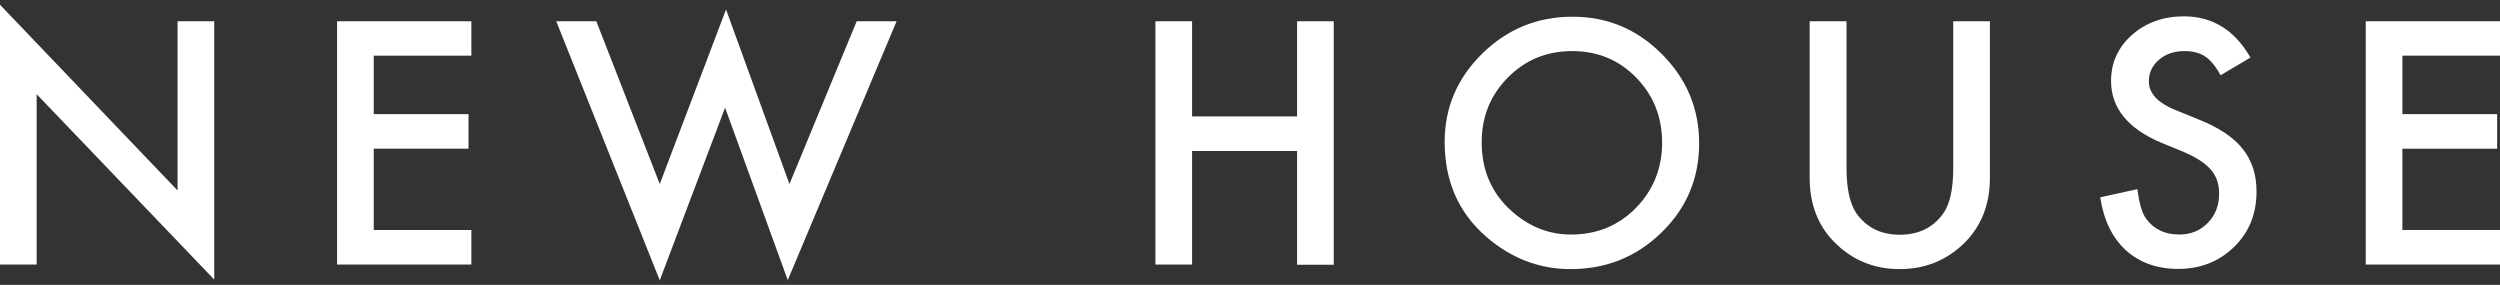
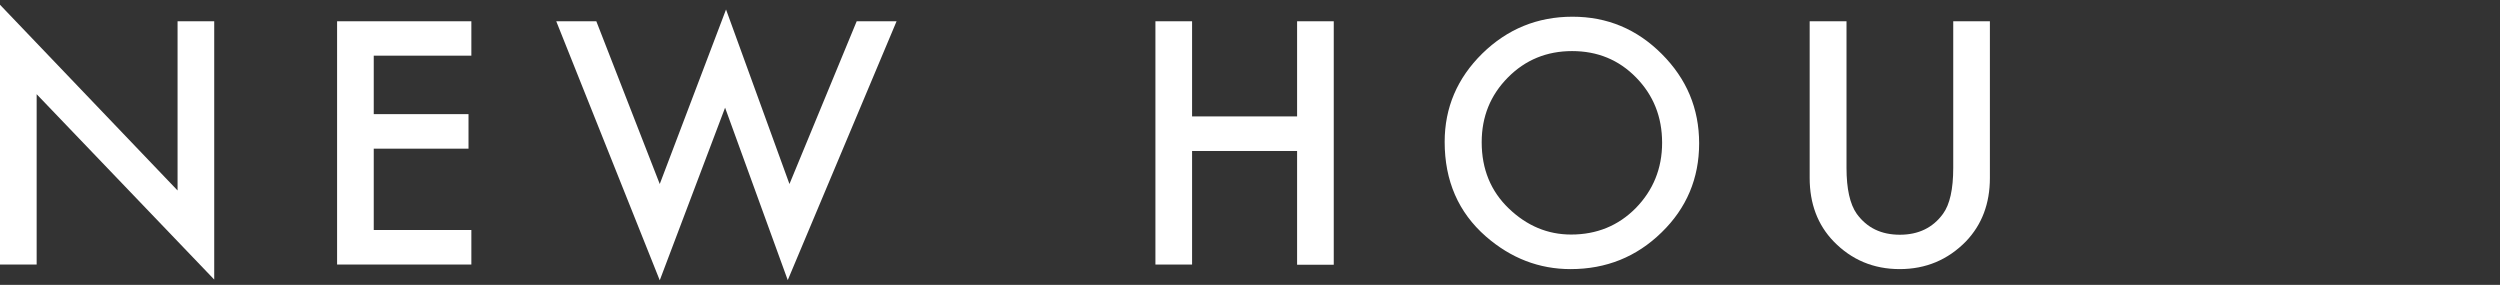
<svg xmlns="http://www.w3.org/2000/svg" version="1.1" id="レイヤー_1" x="0px" y="0px" viewBox="0 0 131.64 15" style="enable-background:new 0 0 131.64 15;" xml:space="preserve">
  <rect x="0" y="0" width="131.64" height="15" fill="#333333" stroke="none" />
  <style type="text/css">
	.st0{fill:#FFFFFF;}
</style>
  <g>
    <g>
      <path class="st0" d="M0,13.93V0.25l9.35,9.78V1.12h1.93v13.6L1.93,4.96v8.97H0z" />
      <path class="st0" d="M24.82,2.93h-5.14v3.08h4.99v1.82h-4.99v4.28h5.14v1.82h-7.07V1.12h7.07V2.93z" />
      <path class="st0" d="M31.4,1.12l3.34,8.57l3.49-9.19l3.34,9.19l3.54-8.57h2.1l-5.73,13.63l-3.3-9.08l-3.44,9.09L29.29,1.12H31.4z" />
      <path class="st0" d="M62.77,6.13h5.53V1.12h1.93v12.82H68.3V7.95h-5.53v5.98h-1.93V1.12h1.93V6.13z" />
      <path class="st0" d="M76.07,7.47c0-1.8,0.66-3.35,1.98-4.65c1.32-1.29,2.9-1.94,4.75-1.94c1.83,0,3.39,0.65,4.7,1.96    c1.31,1.31,1.97,2.87,1.97,4.71c0,1.84-0.66,3.41-1.98,4.69c-1.32,1.29-2.92,1.93-4.79,1.93c-1.65,0-3.14-0.57-4.46-1.72    C76.79,11.18,76.07,9.52,76.07,7.47z M78.02,7.49c0,1.42,0.48,2.58,1.43,3.49c0.95,0.91,2.04,1.37,3.28,1.37    c1.34,0,2.48-0.46,3.4-1.39c0.92-0.94,1.39-2.09,1.39-3.44c0-1.37-0.46-2.51-1.37-3.44c-0.91-0.93-2.03-1.39-3.37-1.39    c-1.33,0-2.46,0.46-3.38,1.39C78.48,5.01,78.02,6.14,78.02,7.49z" />
      <path class="st0" d="M97.23,1.12v7.72c0,1.1,0.18,1.91,0.54,2.42c0.54,0.74,1.29,1.1,2.27,1.1c0.98,0,1.74-0.37,2.27-1.1    c0.36-0.49,0.54-1.3,0.54-2.42V1.12h1.93v8.25c0,1.35-0.42,2.46-1.26,3.34c-0.95,0.97-2.11,1.46-3.49,1.46s-2.54-0.49-3.48-1.46    c-0.84-0.87-1.26-1.99-1.26-3.34V1.12H97.23z" />
-       <path class="st0" d="M118.5,3.03l-1.57,0.93c-0.29-0.51-0.57-0.84-0.84-1c-0.28-0.18-0.63-0.27-1.07-0.27    c-0.54,0-0.98,0.15-1.34,0.46c-0.35,0.3-0.53,0.68-0.53,1.13c0,0.63,0.46,1.13,1.39,1.51l1.28,0.52c1.04,0.42,1.8,0.93,2.28,1.54    c0.48,0.61,0.72,1.35,0.72,2.23c0,1.18-0.39,2.15-1.18,2.92c-0.79,0.77-1.77,1.16-2.95,1.16c-1.11,0-2.03-0.33-2.76-0.99    c-0.71-0.66-1.16-1.58-1.34-2.78l1.96-0.43c0.09,0.75,0.24,1.27,0.46,1.56c0.4,0.55,0.98,0.83,1.74,0.83c0.6,0,1.1-0.2,1.5-0.61    c0.4-0.4,0.6-0.92,0.6-1.54c0-0.25-0.03-0.48-0.1-0.68c-0.07-0.21-0.18-0.4-0.32-0.57c-0.15-0.17-0.34-0.34-0.57-0.49    s-0.51-0.3-0.83-0.44l-1.24-0.51c-1.75-0.74-2.63-1.83-2.63-3.25c0-0.96,0.37-1.77,1.1-2.42c0.74-0.65,1.65-0.98,2.75-0.98    C116.52,0.87,117.67,1.59,118.5,3.03z" />
-       <path class="st0" d="M131.64,2.93h-5.14v3.08h4.99v1.82h-4.99v4.28h5.14v1.82h-7.07V1.12h7.07V2.93z" />
    </g>
  </g>
</svg>